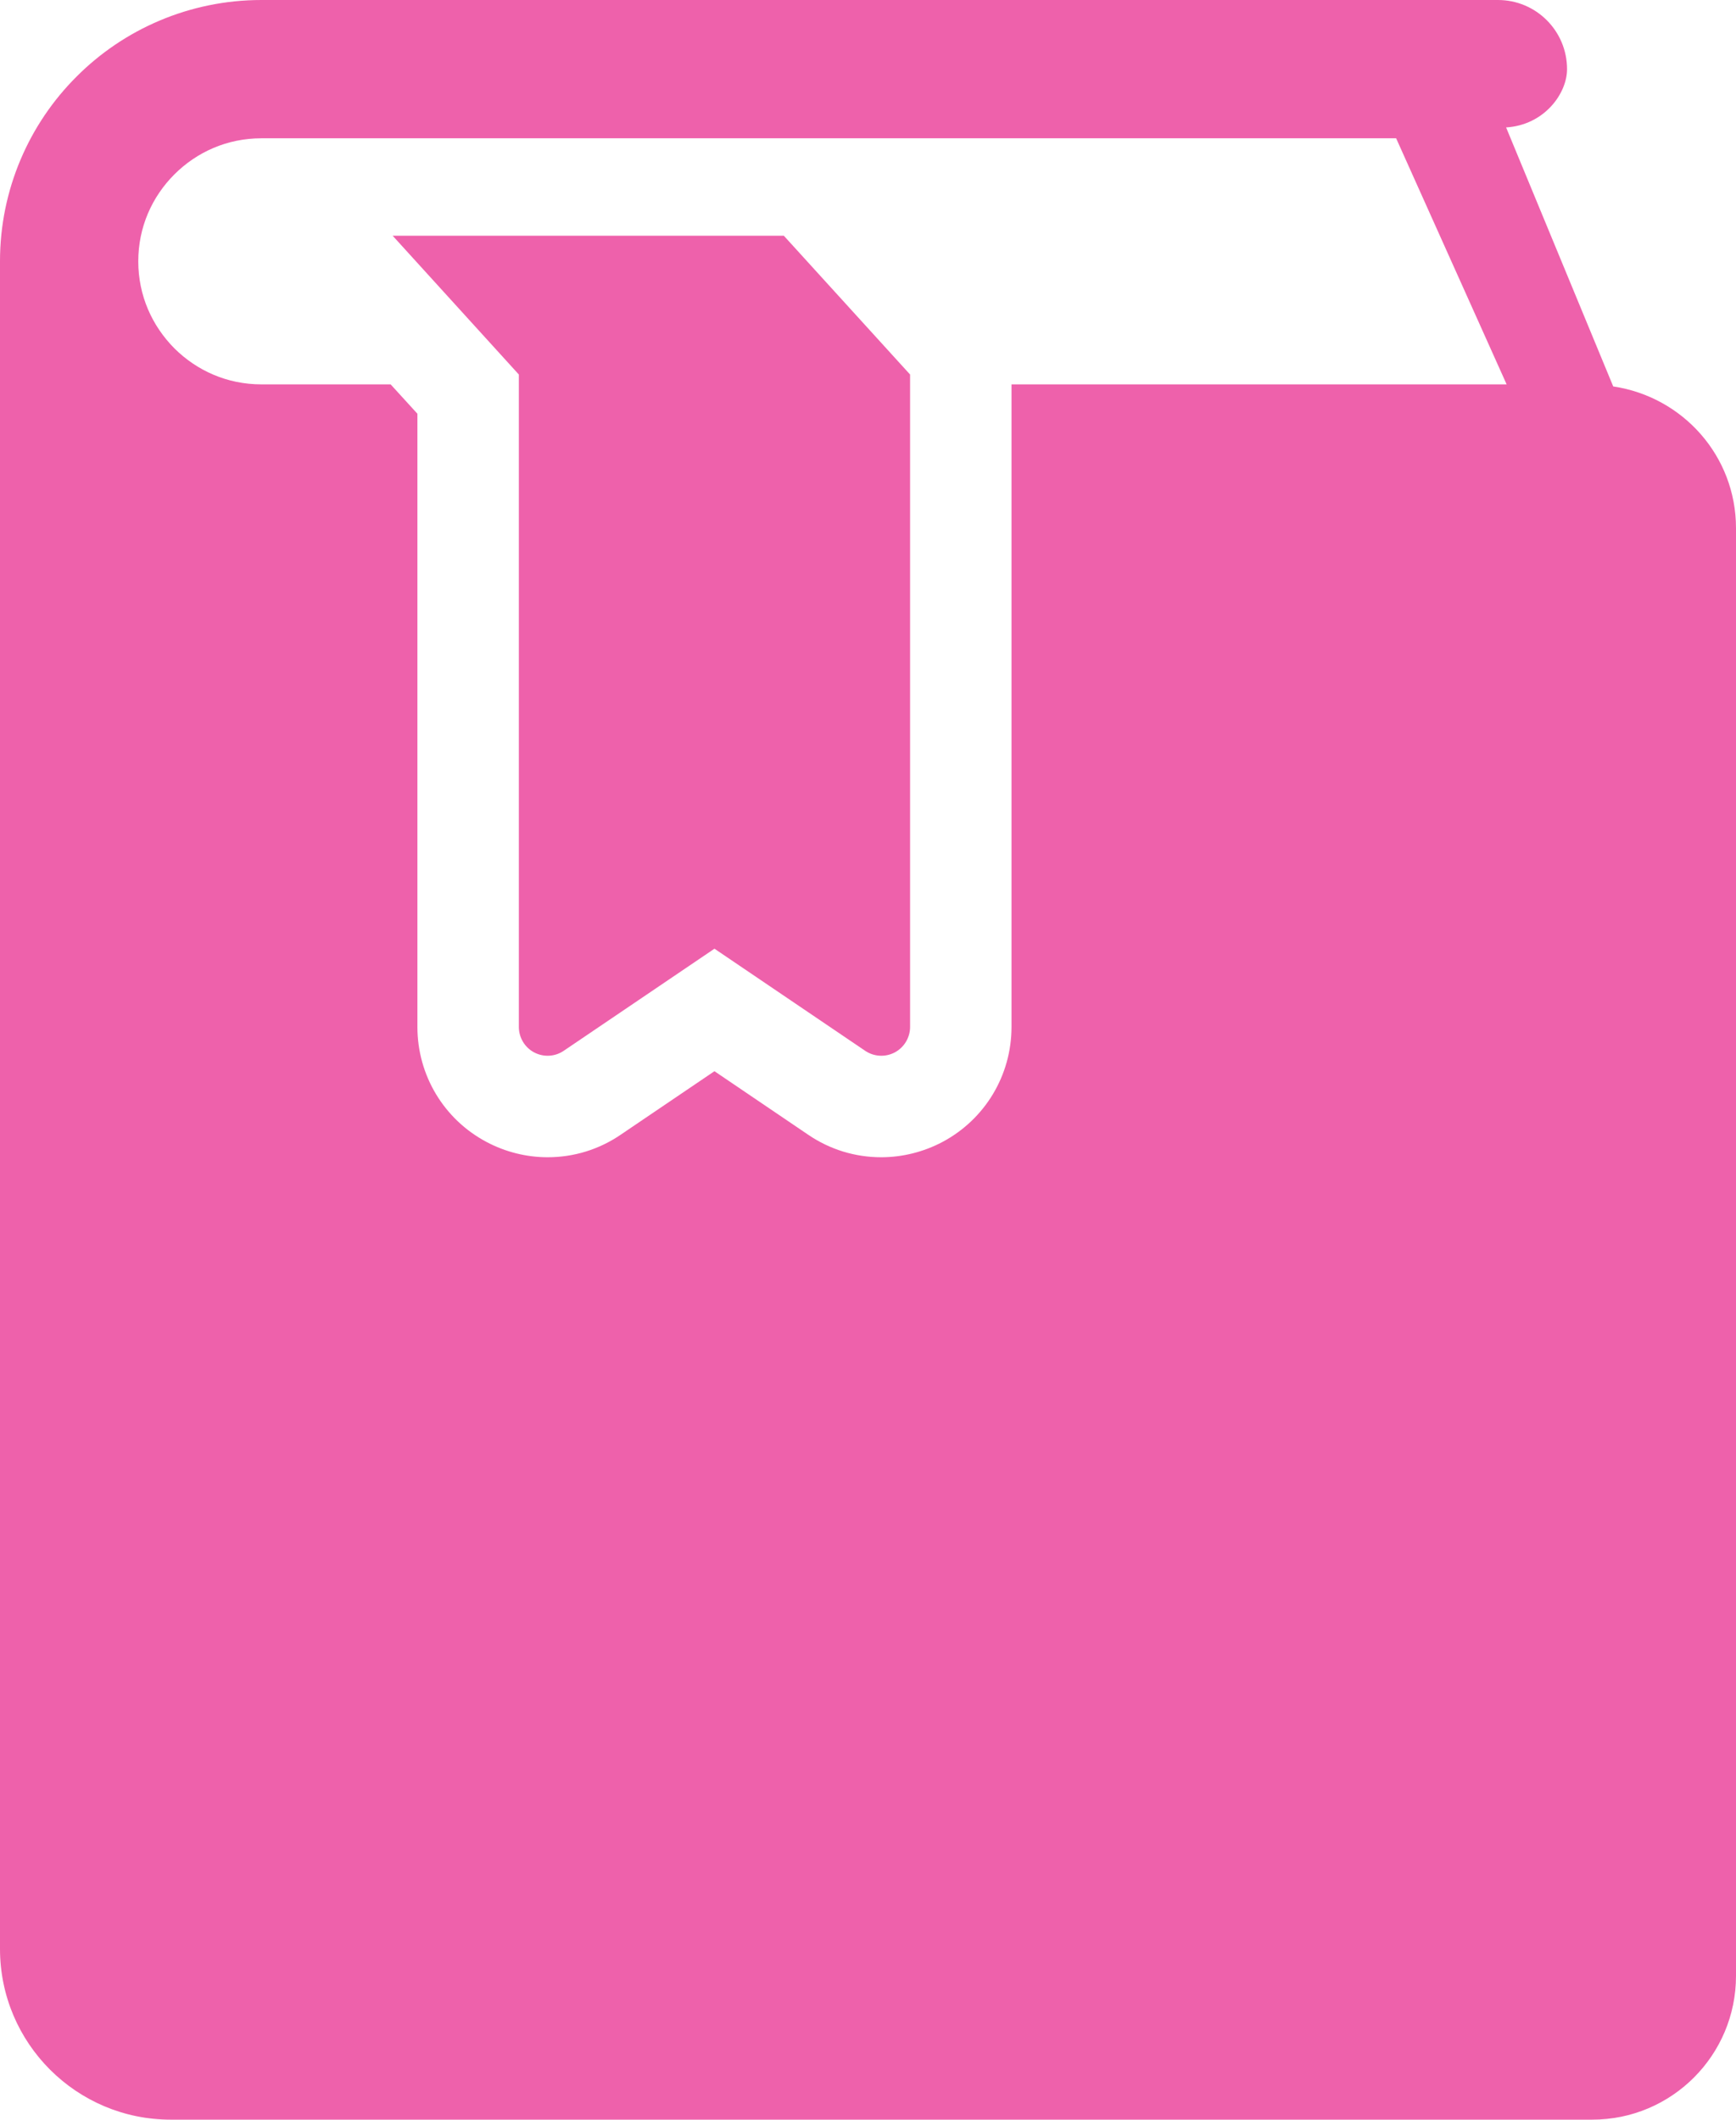
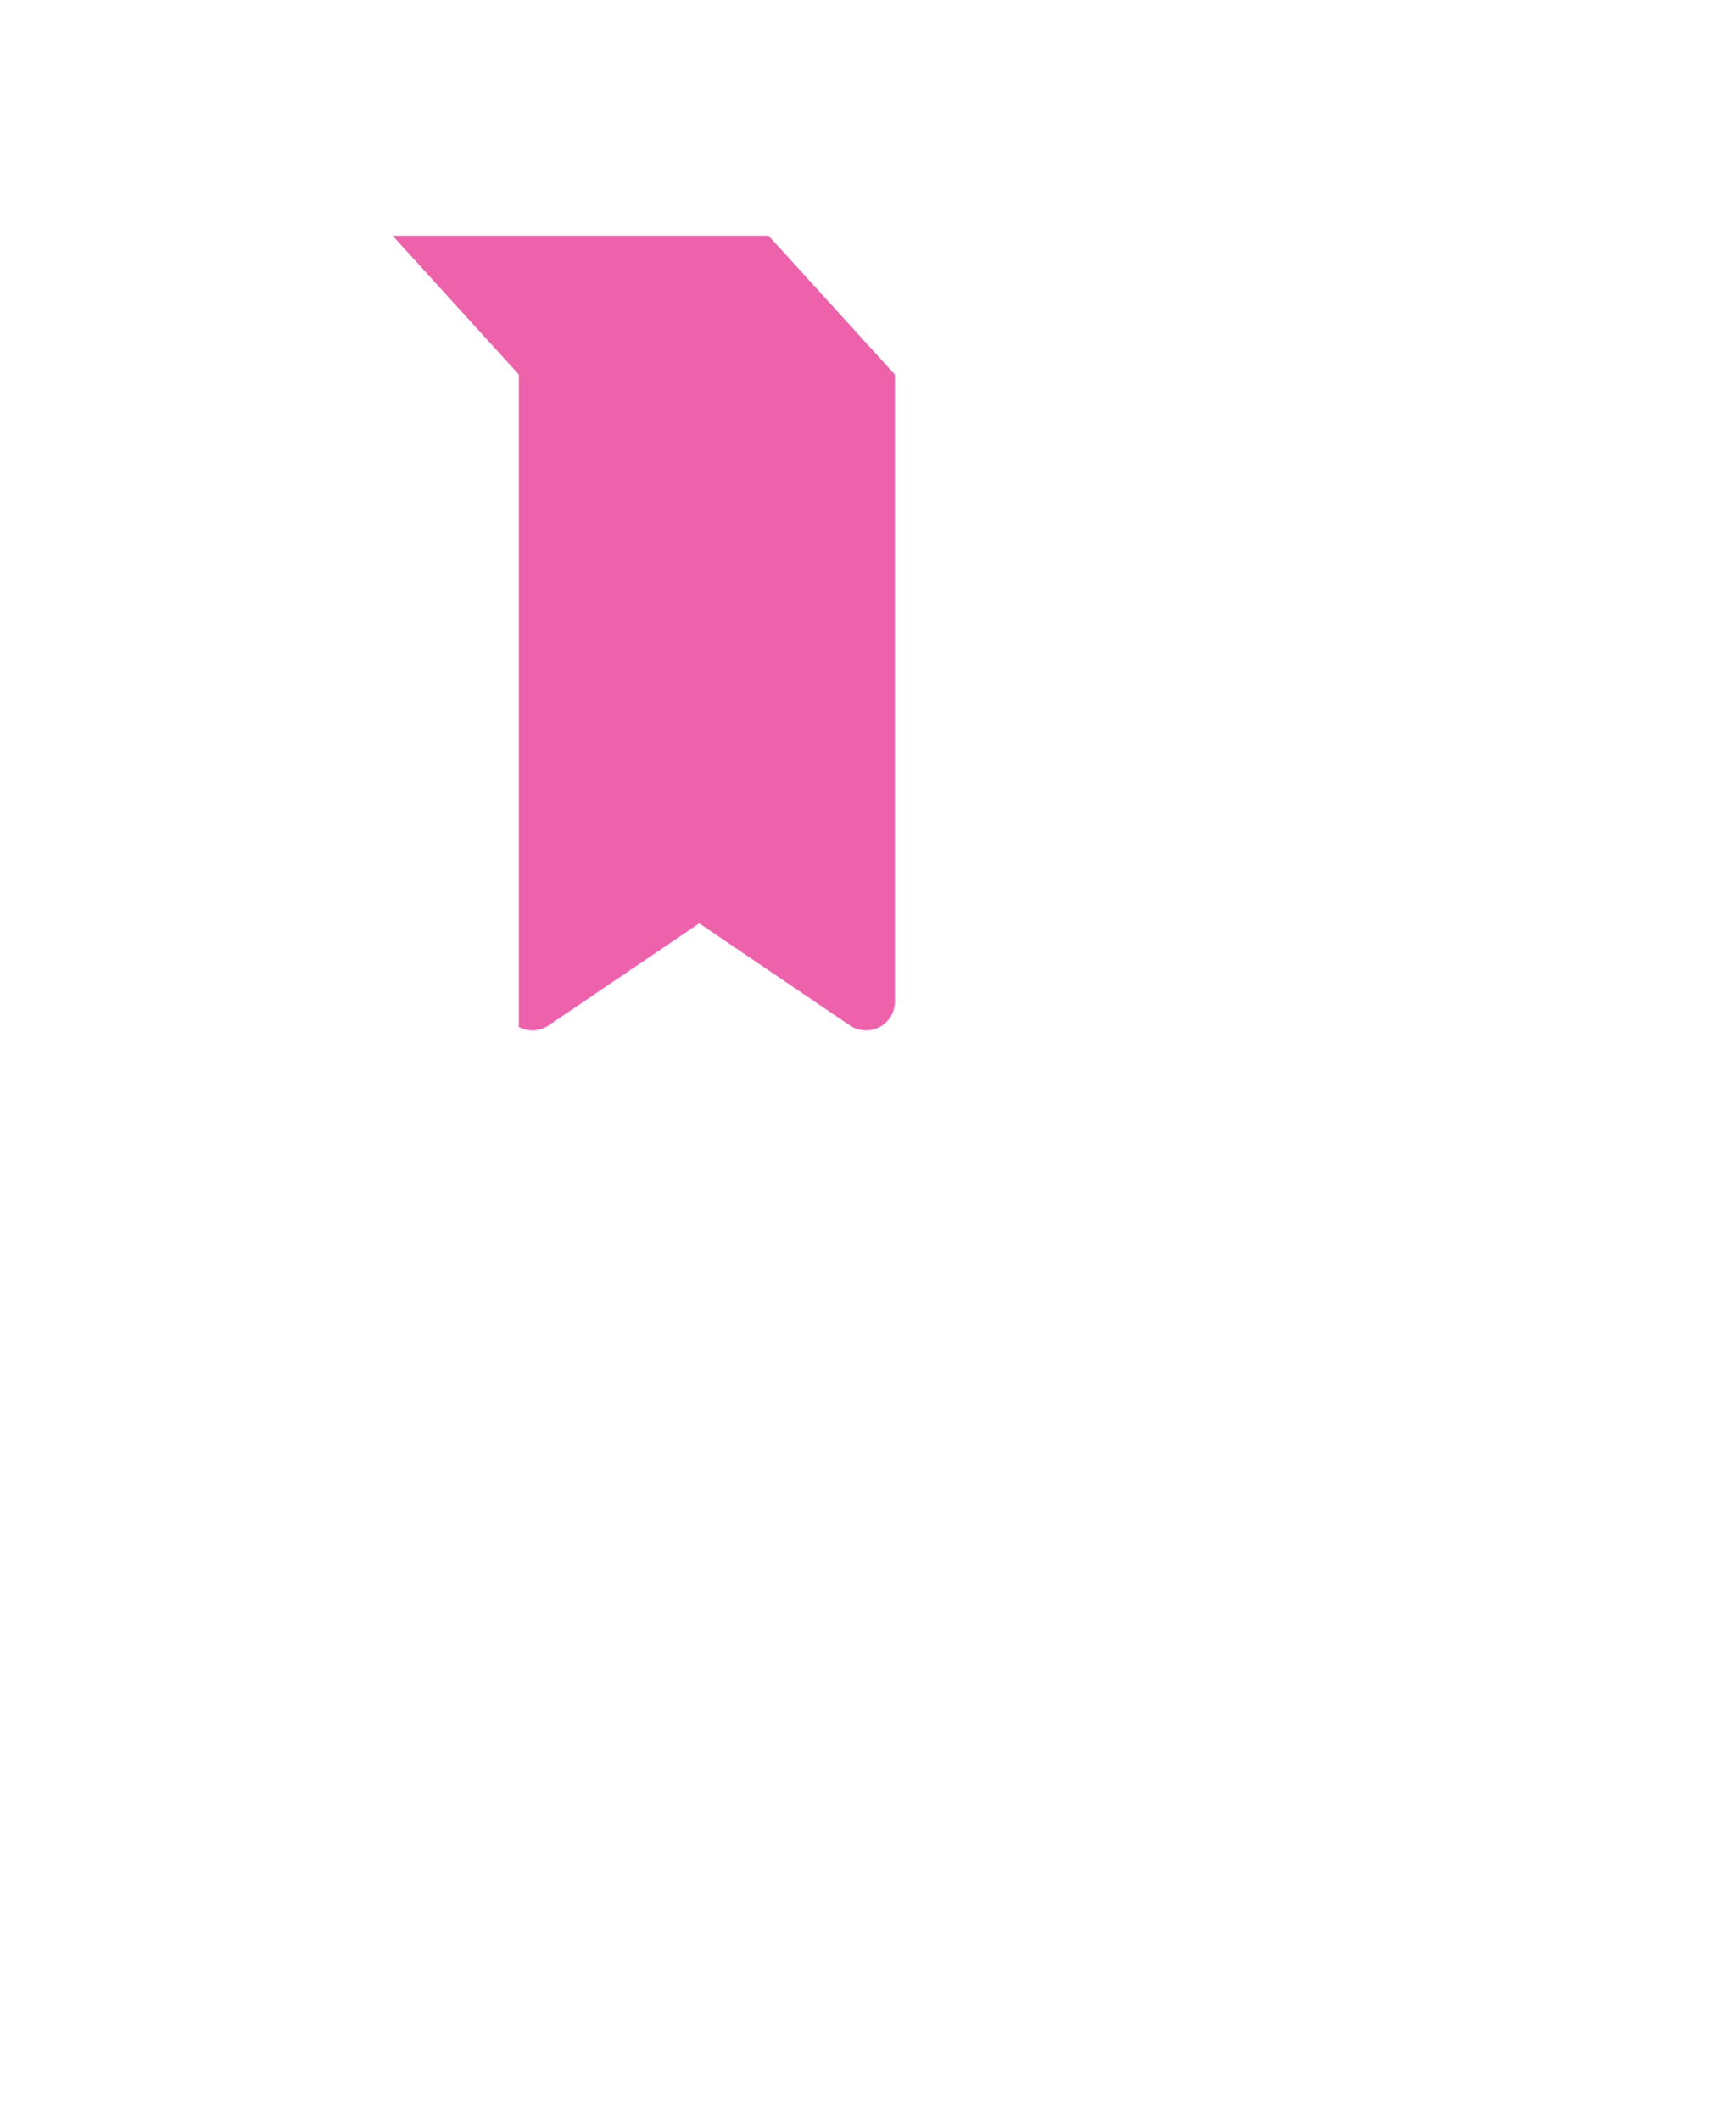
<svg xmlns="http://www.w3.org/2000/svg" version="1.1" id="_x32_" x="0px" y="0px" width="419.327px" height="512px" viewBox="46.336 0 419.327 512" enable-background="new 46.336 0 419.327 512" xml:space="preserve">
  <g>
-     <path fill="#EE61AB" d="M141.18,56.938l30.484,33.531v157.594c0,2.562,1.422,4.938,3.688,6.141   c2.281,1.203,5.031,1.063,7.156-0.391l36.406-24.656l36.392,24.656c2.141,1.453,4.891,1.594,7.172,0.391   c2.25-1.203,3.688-3.578,3.688-6.141V90.469l-30.5-33.531H141.18z" />
-     <path fill="#EE61AB" d="M436.008,93.344l-25.876-62.563c9.188-0.562,14.72-8.156,14.72-14.078c0-9.233-7.47-16.703-16.688-16.703   H109.477C92.086,0,76.195,7.094,64.836,18.5C53.43,29.859,46.32,45.75,46.336,63.125V470.75c0,22.781,18.469,41.25,41.25,41.25   h343.358c19.188,0,34.719-15.547,34.719-34.732V127.578C465.663,110.125,452.788,95.844,436.008,93.344z M290.664,92.844v155.219   c0,11.672-6.406,22.328-16.72,27.797c-4.53,2.391-9.625,3.672-14.75,3.672c-6.312,0-12.422-1.875-17.641-5.438l-22.642-15.346   l-22.656,15.346c-5.219,3.562-11.313,5.438-17.641,5.438c-5.109,0-10.22-1.281-14.75-3.688   c-10.298-5.453-16.703-16.109-16.703-27.781V99.938l-6.47-7.094h-31.219c-8.266,0-15.594-3.313-21.016-8.703   c-5.406-5.453-8.72-12.768-8.72-21.018s3.313-15.578,8.72-21c5.422-5.404,12.75-8.719,21.016-8.719H383.57l26.688,59.438   L290.664,92.844L290.664,92.844z" />
+     <path fill="#EE61AB" d="M141.18,56.938l30.484,33.531v157.594c2.281,1.203,5.031,1.063,7.156-0.391l36.406-24.656l36.392,24.656c2.141,1.453,4.891,1.594,7.172,0.391   c2.25-1.203,3.688-3.578,3.688-6.141V90.469l-30.5-33.531H141.18z" />
  </g>
</svg>